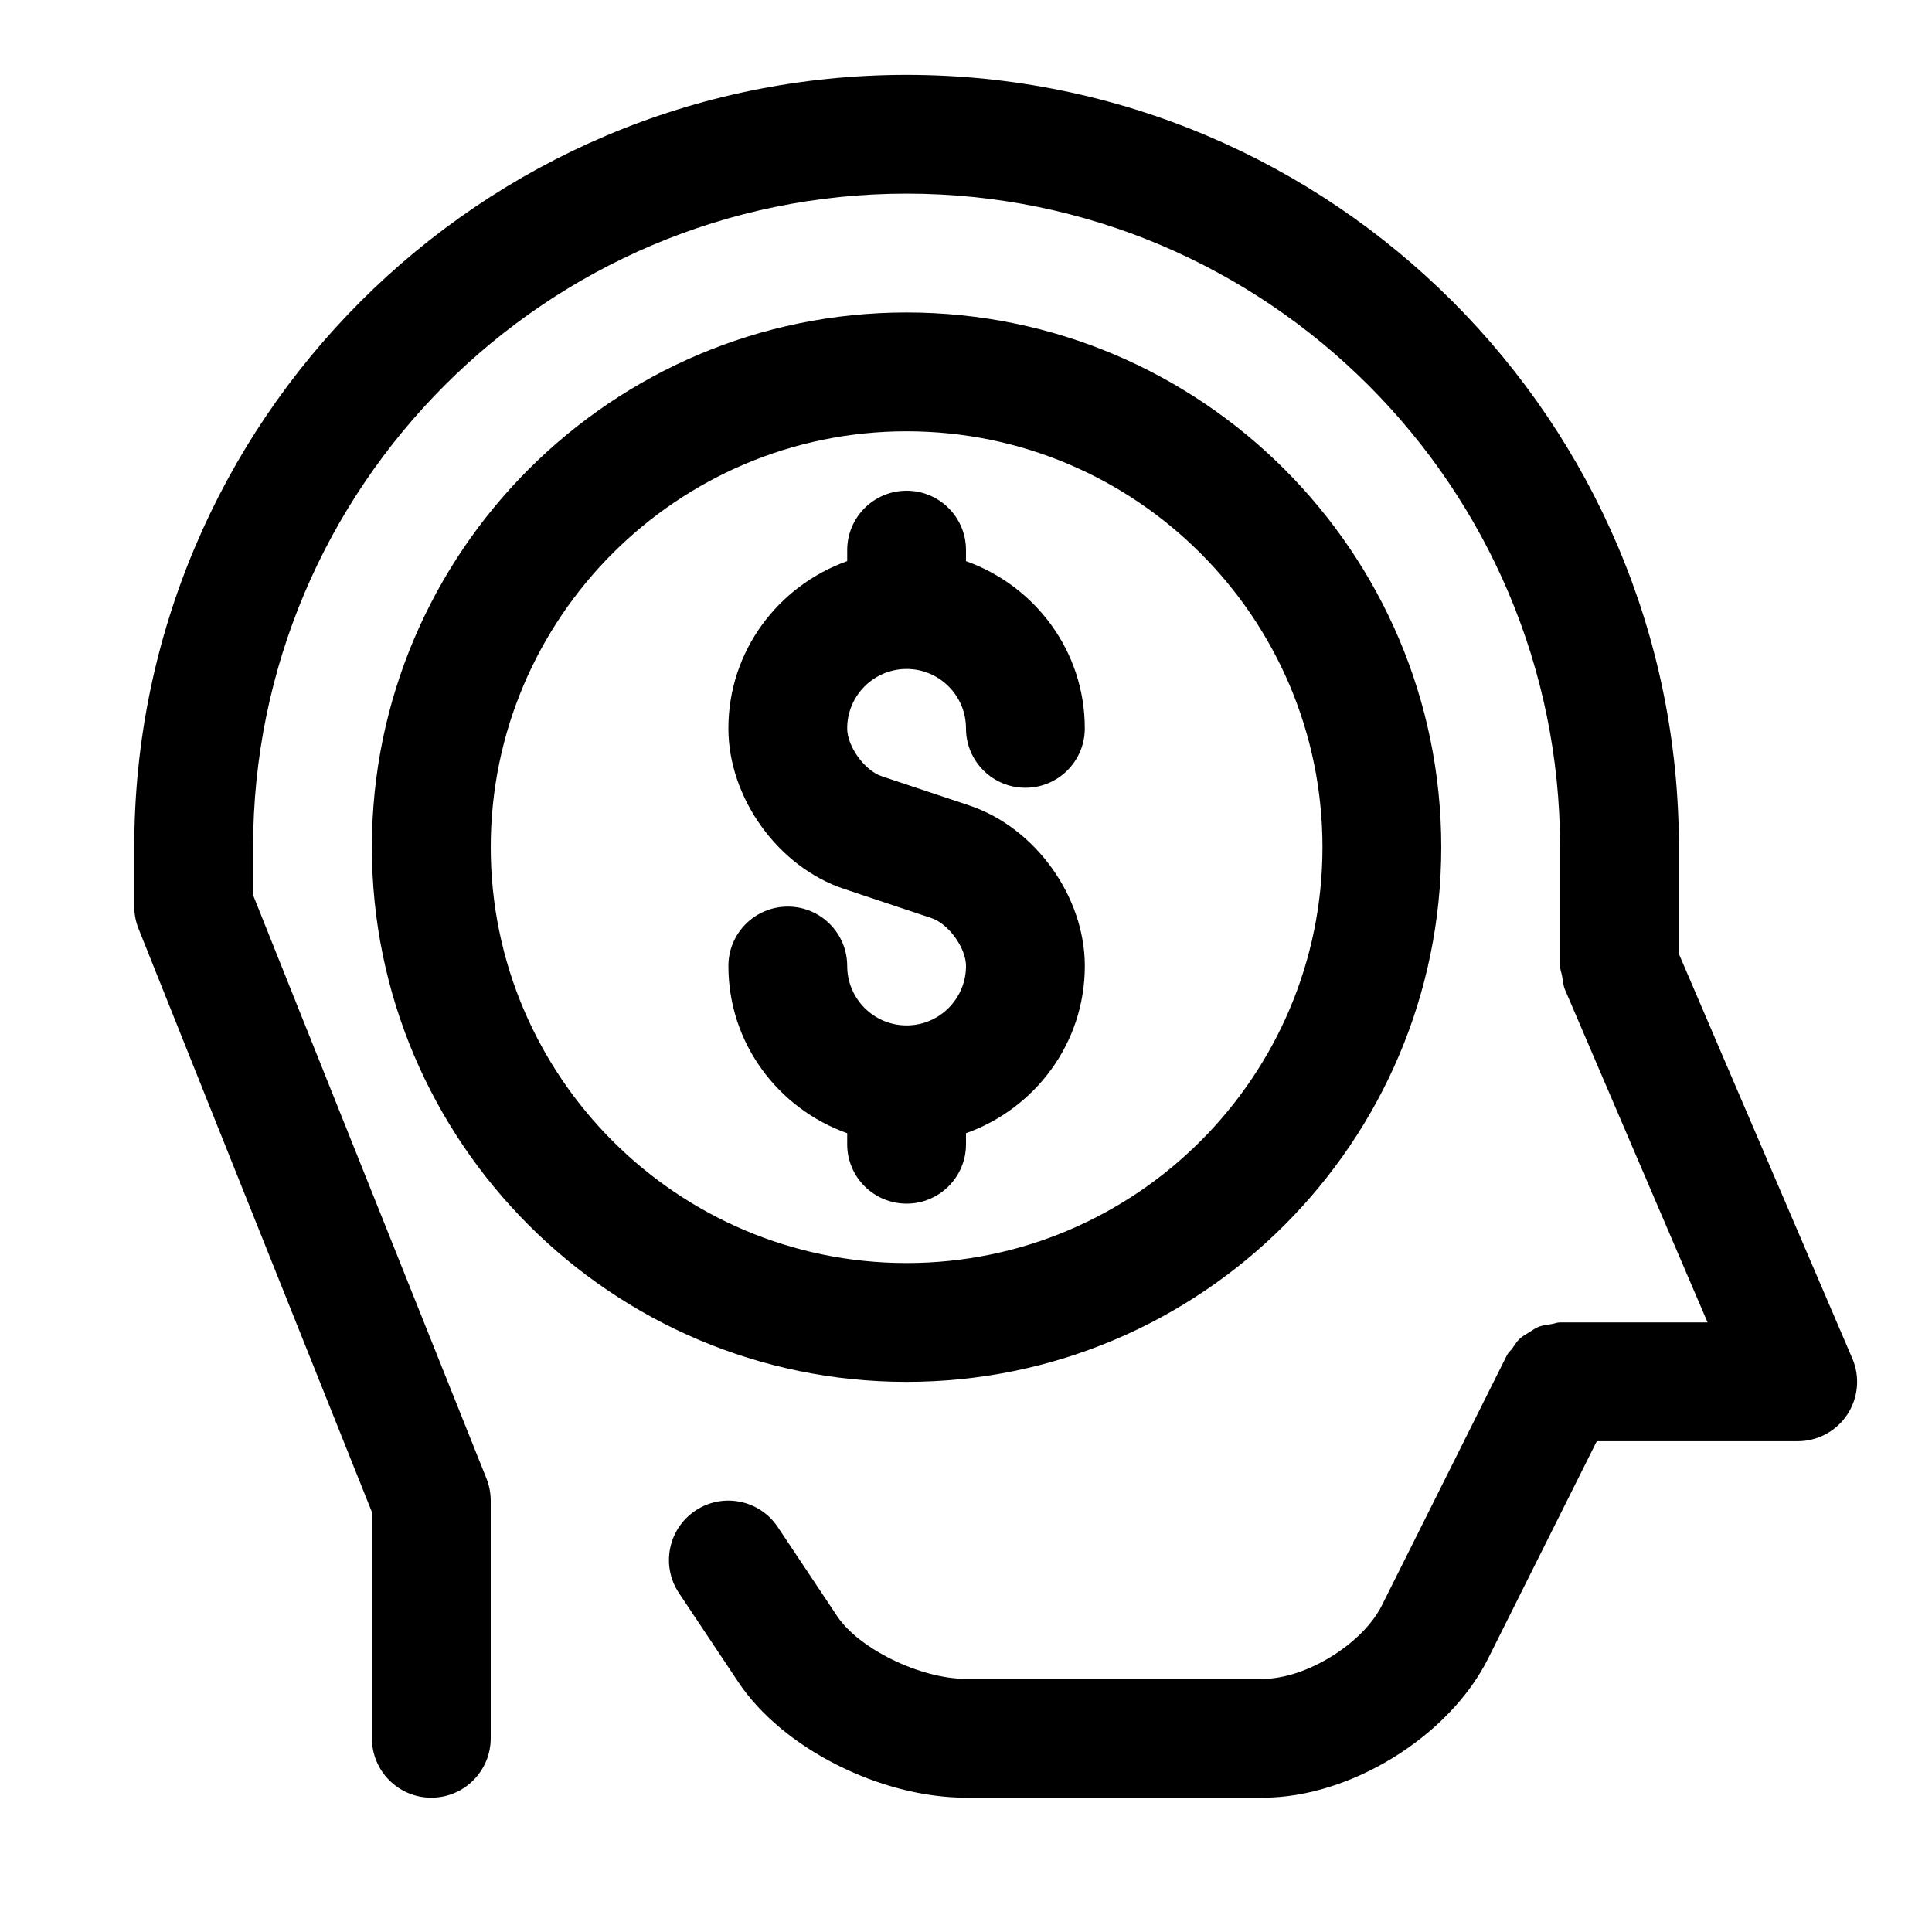
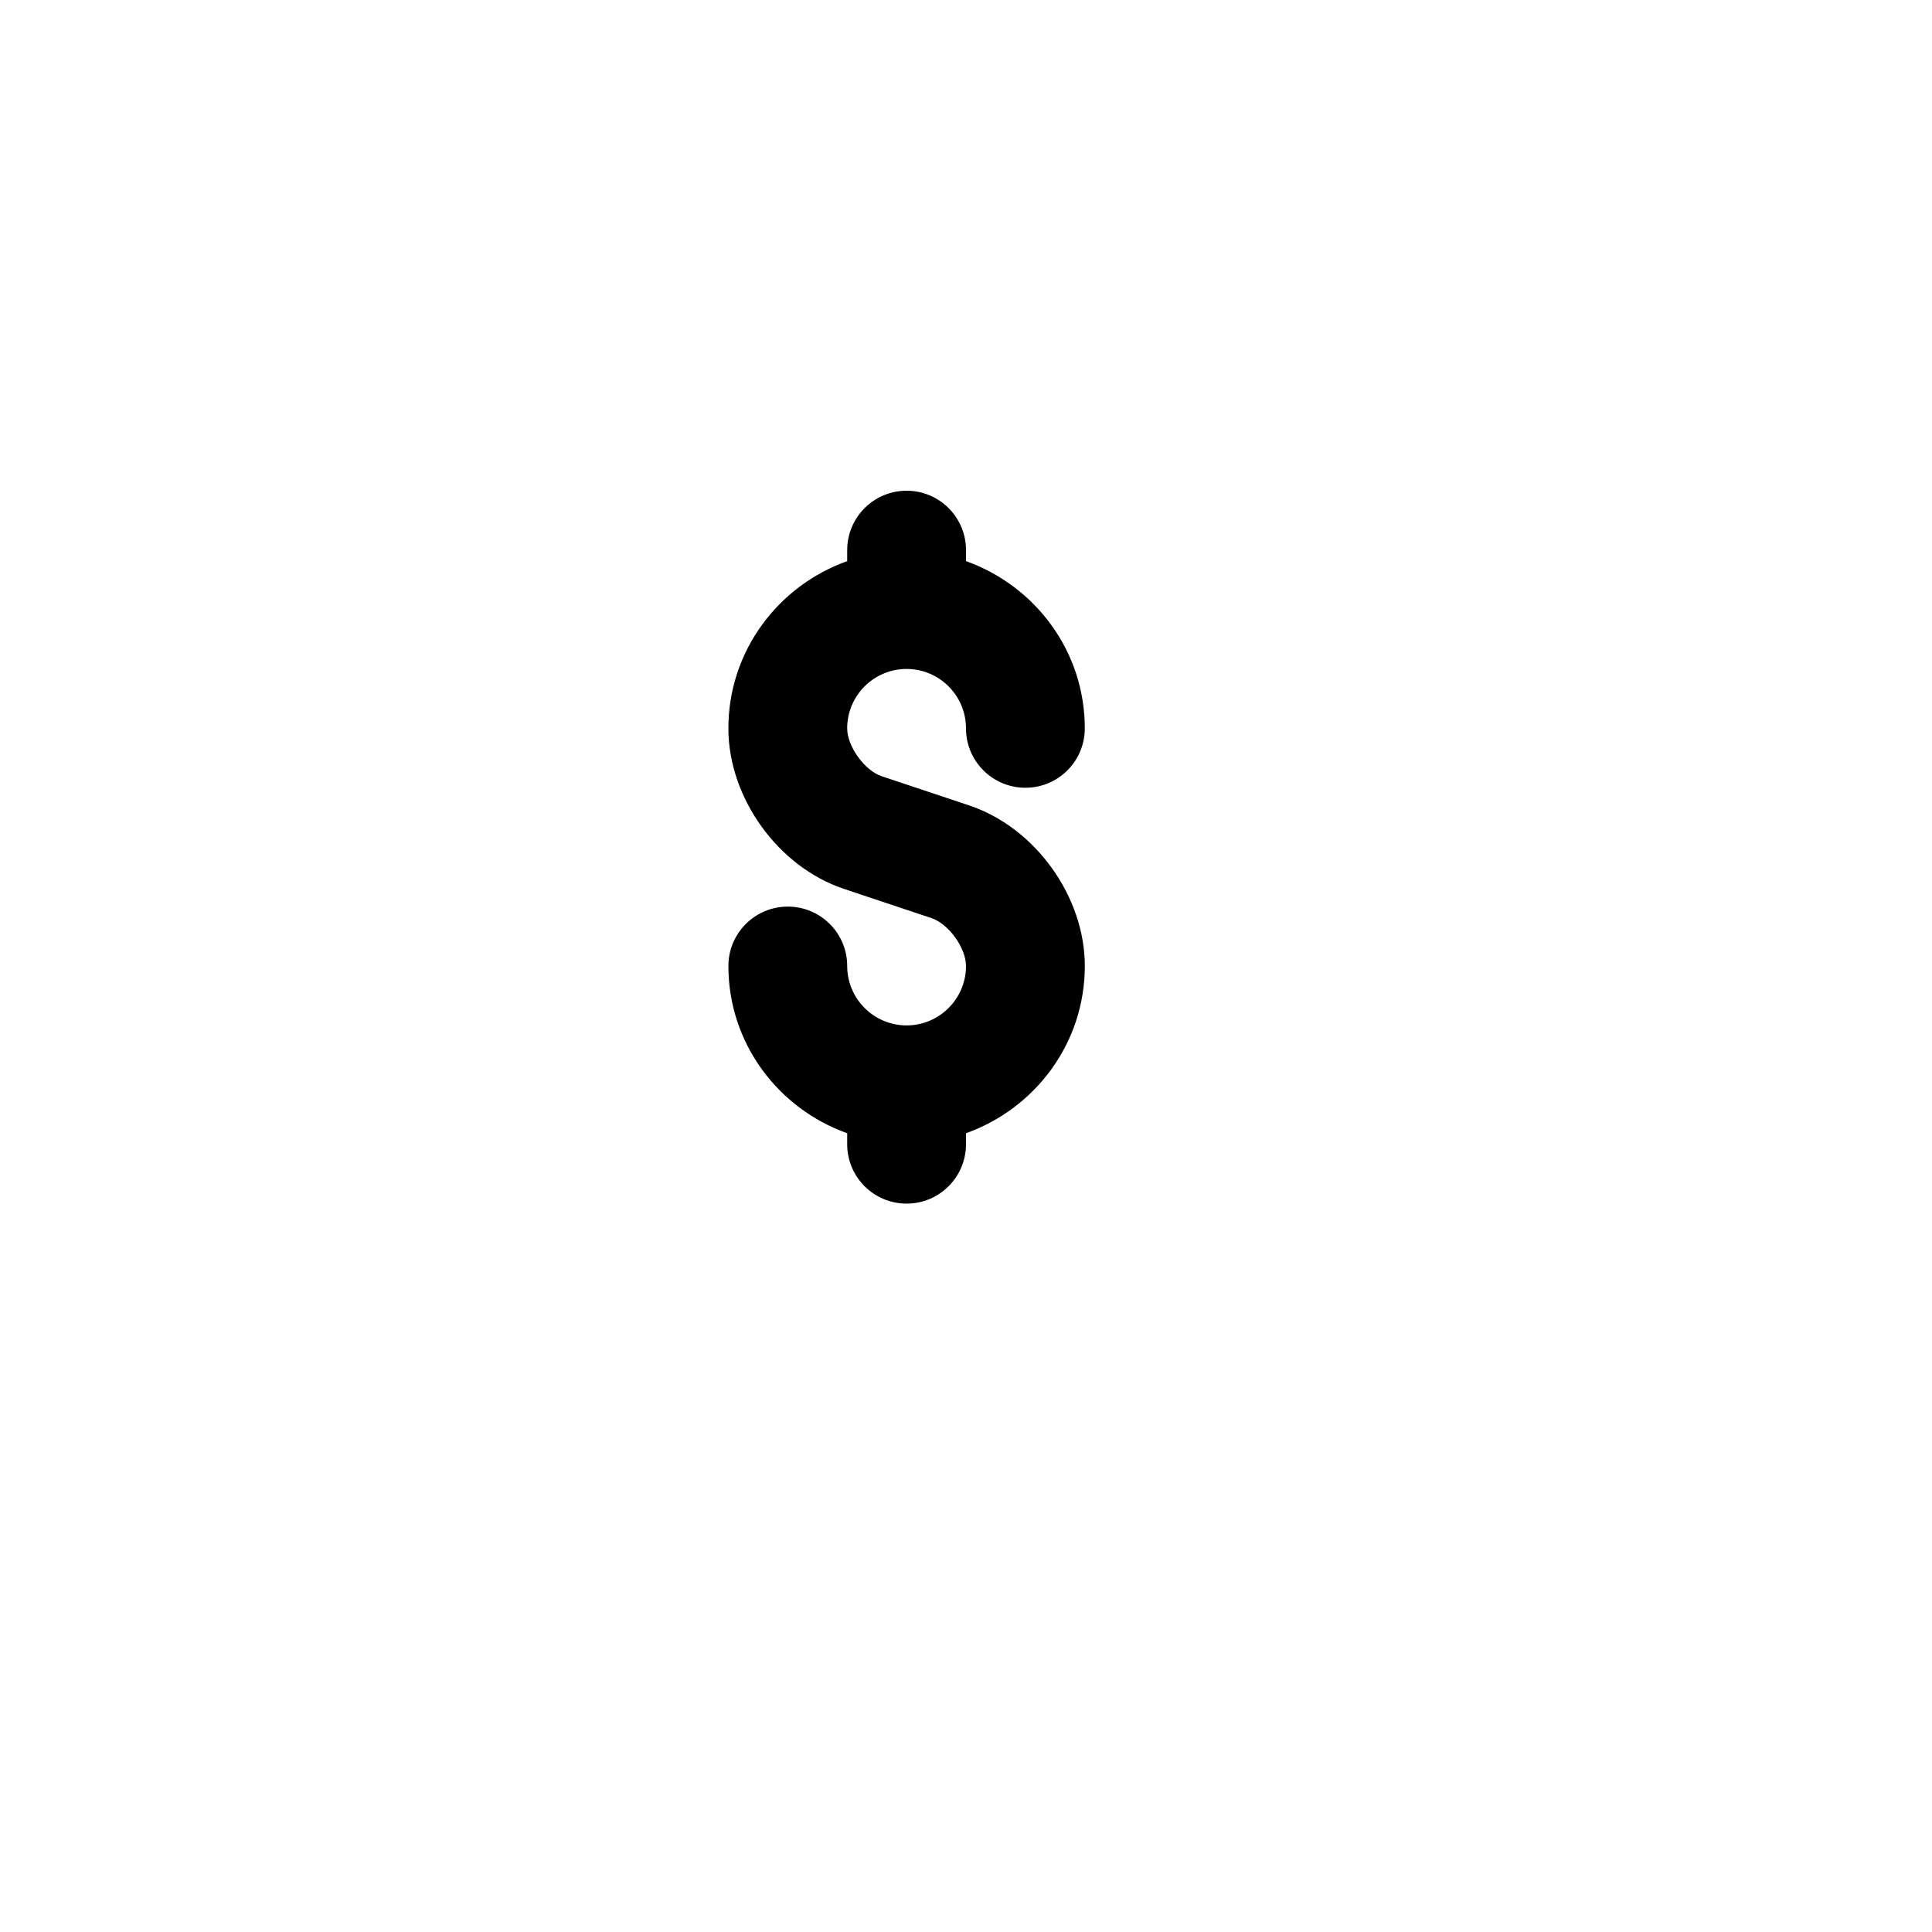
<svg xmlns="http://www.w3.org/2000/svg" fill="#000000" width="800px" height="800px" version="1.1" viewBox="144 144 512 512">
  <g>
    <path d="m400 447.23v-2.914c18.293-6.519 31.488-23.836 31.488-44.32 0-18.453-13.195-36.746-30.668-42.555l-23.16-7.731c-4.535-1.512-9.148-7.902-9.148-12.688 0-8.691 7.07-15.742 15.742-15.742 8.676 0 15.742 7.055 15.742 15.742 0 8.707 7.055 15.742 15.742 15.742 8.691 0 15.742-7.039 15.742-15.742 0-20.5-13.195-37.801-31.488-44.32l0.008-2.914c0-8.707-7.055-15.742-15.742-15.742-8.691 0-15.742 7.039-15.742 15.742v2.914c-18.293 6.519-31.488 23.836-31.488 44.32 0 18.453 13.195 36.746 30.668 42.555l23.16 7.731c4.531 1.512 9.145 7.902 9.145 12.691 0 8.691-7.07 15.742-15.742 15.742-8.676 0-15.742-7.055-15.742-15.742 0-8.707-7.055-15.742-15.742-15.742-8.691 0-15.742 7.039-15.742 15.742 0 20.5 13.195 37.801 31.488 44.32l-0.008 2.91c0 8.707 7.055 15.742 15.742 15.742 8.691 0.004 15.746-7.035 15.746-15.742z" />
-     <path d="m525.95 368.51c0-78.137-63.574-141.7-141.7-141.7s-141.7 63.559-141.7 141.7 63.574 141.7 141.7 141.7 141.7-63.559 141.7-141.7zm-251.9 0c0-60.758 49.438-110.21 110.21-110.21 60.773 0 110.21 49.453 110.21 110.21 0 60.758-49.438 110.21-110.21 110.21-60.77 0-110.21-49.453-110.21-110.21z" />
-     <path d="m634.88 504-45.957-107.22v-28.273c0-112.85-91.82-204.67-204.67-204.67-112.85-0.004-204.67 91.816-204.67 204.67v15.742c0 2 0.379 3.984 1.117 5.84l61.859 154.62v59.953c0 8.707 7.055 15.742 15.742 15.742 8.691 0 15.742-7.039 15.742-15.742v-62.977c0-2-0.379-3.984-1.117-5.84l-61.855-154.62v-12.719c0-95.488 77.695-173.19 173.18-173.19 95.488 0 173.18 77.695 173.18 173.18v31.488 0.031c0 0.898 0.379 1.746 0.535 2.644 0.219 1.18 0.285 2.426 0.738 3.512v0.016l37.82 88.262h-39.094c-0.82 0-1.543 0.348-2.312 0.457-1.086 0.172-2.156 0.27-3.195 0.645-0.977 0.363-1.793 0.961-2.66 1.512-0.852 0.52-1.699 0.977-2.441 1.637-0.836 0.77-1.418 1.715-2.062 2.66-0.441 0.613-1.039 1.07-1.402 1.777l-33.156 66.32c-5.086 10.184-20.105 19.457-31.488 19.457h-78.719c-12.074 0-28.34-7.918-34.133-16.609l-15.742-23.617c-4.832-7.242-14.594-9.195-21.836-4.359-7.227 4.832-9.18 14.609-4.359 21.836l15.742 23.617c11.629 17.461 37.562 30.621 60.328 30.621h78.719c23.113 0 49.309-16.184 59.652-36.871l28.797-57.594h53.246c5.289 0 10.234-2.66 13.145-7.07 2.914-4.422 3.418-10.012 1.324-14.875z" />
  </g>
</svg>